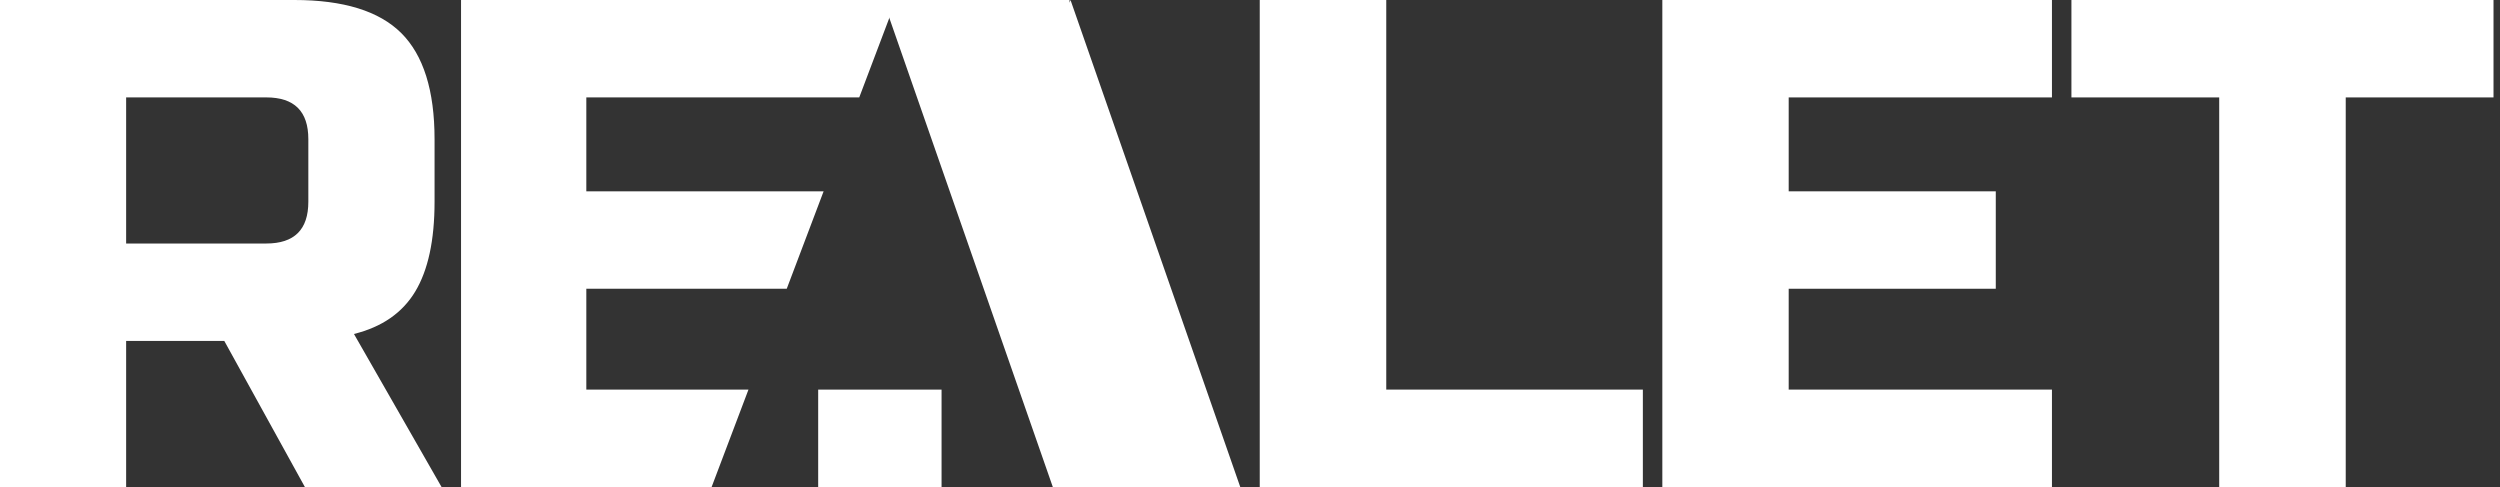
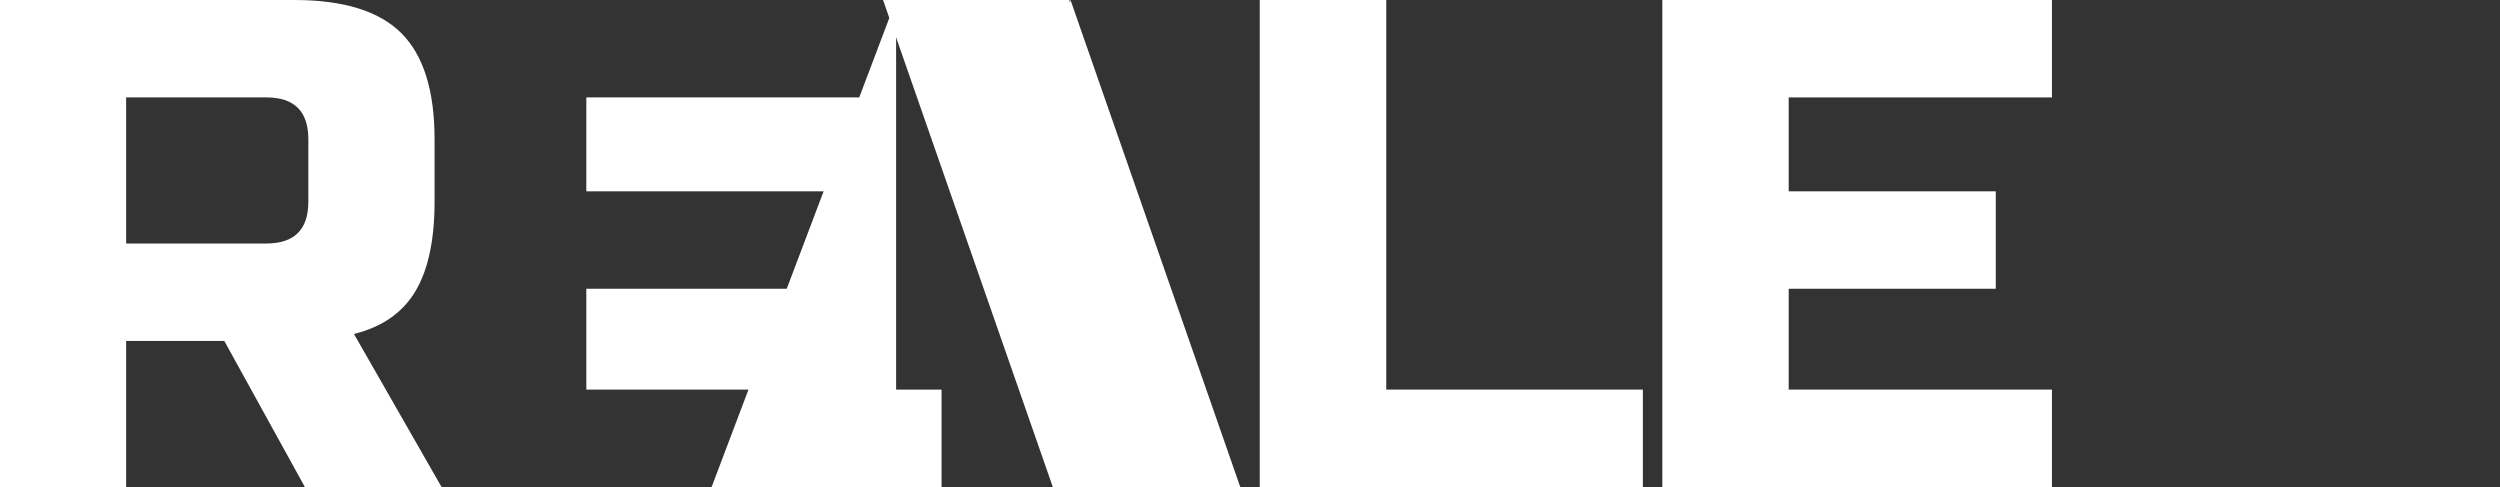
<svg xmlns="http://www.w3.org/2000/svg" width="385" height="75" viewBox="0 0 385 75" fill="none">
  <rect x="0" y="0" width="385" height="75" fill="#333333" stroke="none" />
  <path d="M0 0H45.329C52.886 0 58.37 1.692 61.793 5.09C65.204 8.488 66.922 13.931 66.922 21.43V31.07C66.922 36.999 65.927 41.602 63.949 44.892C61.971 48.181 58.82 50.361 54.509 51.431L68 75H46.952L34.539 52.5H19.425V75H0V0ZM47.484 21.43C47.484 17.139 45.329 15 41.005 15H19.425V37.5H41.005C45.329 37.5 47.484 35.361 47.484 31.07V21.43Z" fill="white" />
  <path d="M213.484 59.997H253V75H194V0H213.484V59.997Z" fill="white" />
  <path d="M316 75H256V0H316V15.003H275.458V29.464H307.35V44.467H275.458V59.997H316V75Z" fill="white" />
-   <path d="M361.256 75H341.758V15.003H319V0H384V15.003H361.242V75H361.256Z" fill="white" />
-   <path d="M132.323 15.003L138 0H71V75H109.588L115.265 59.997H90.294V44.467H121.159L126.836 29.464H90.294V15.003H132.323Z" fill="white" />
+   <path d="M132.323 15.003L138 0V75H109.588L115.265 59.997H90.294V44.467H121.159L126.836 29.464H90.294V15.003H132.323Z" fill="white" />
  <path d="M191 75H162.134L136.029 0.105L136 0.053V0H164.707V0.422L164.823 0.105L164.852 0L164.895 0.105L191 75Z" fill="white" />
  <rect x="126" y="60" width="19" height="15" fill="white" />
</svg>